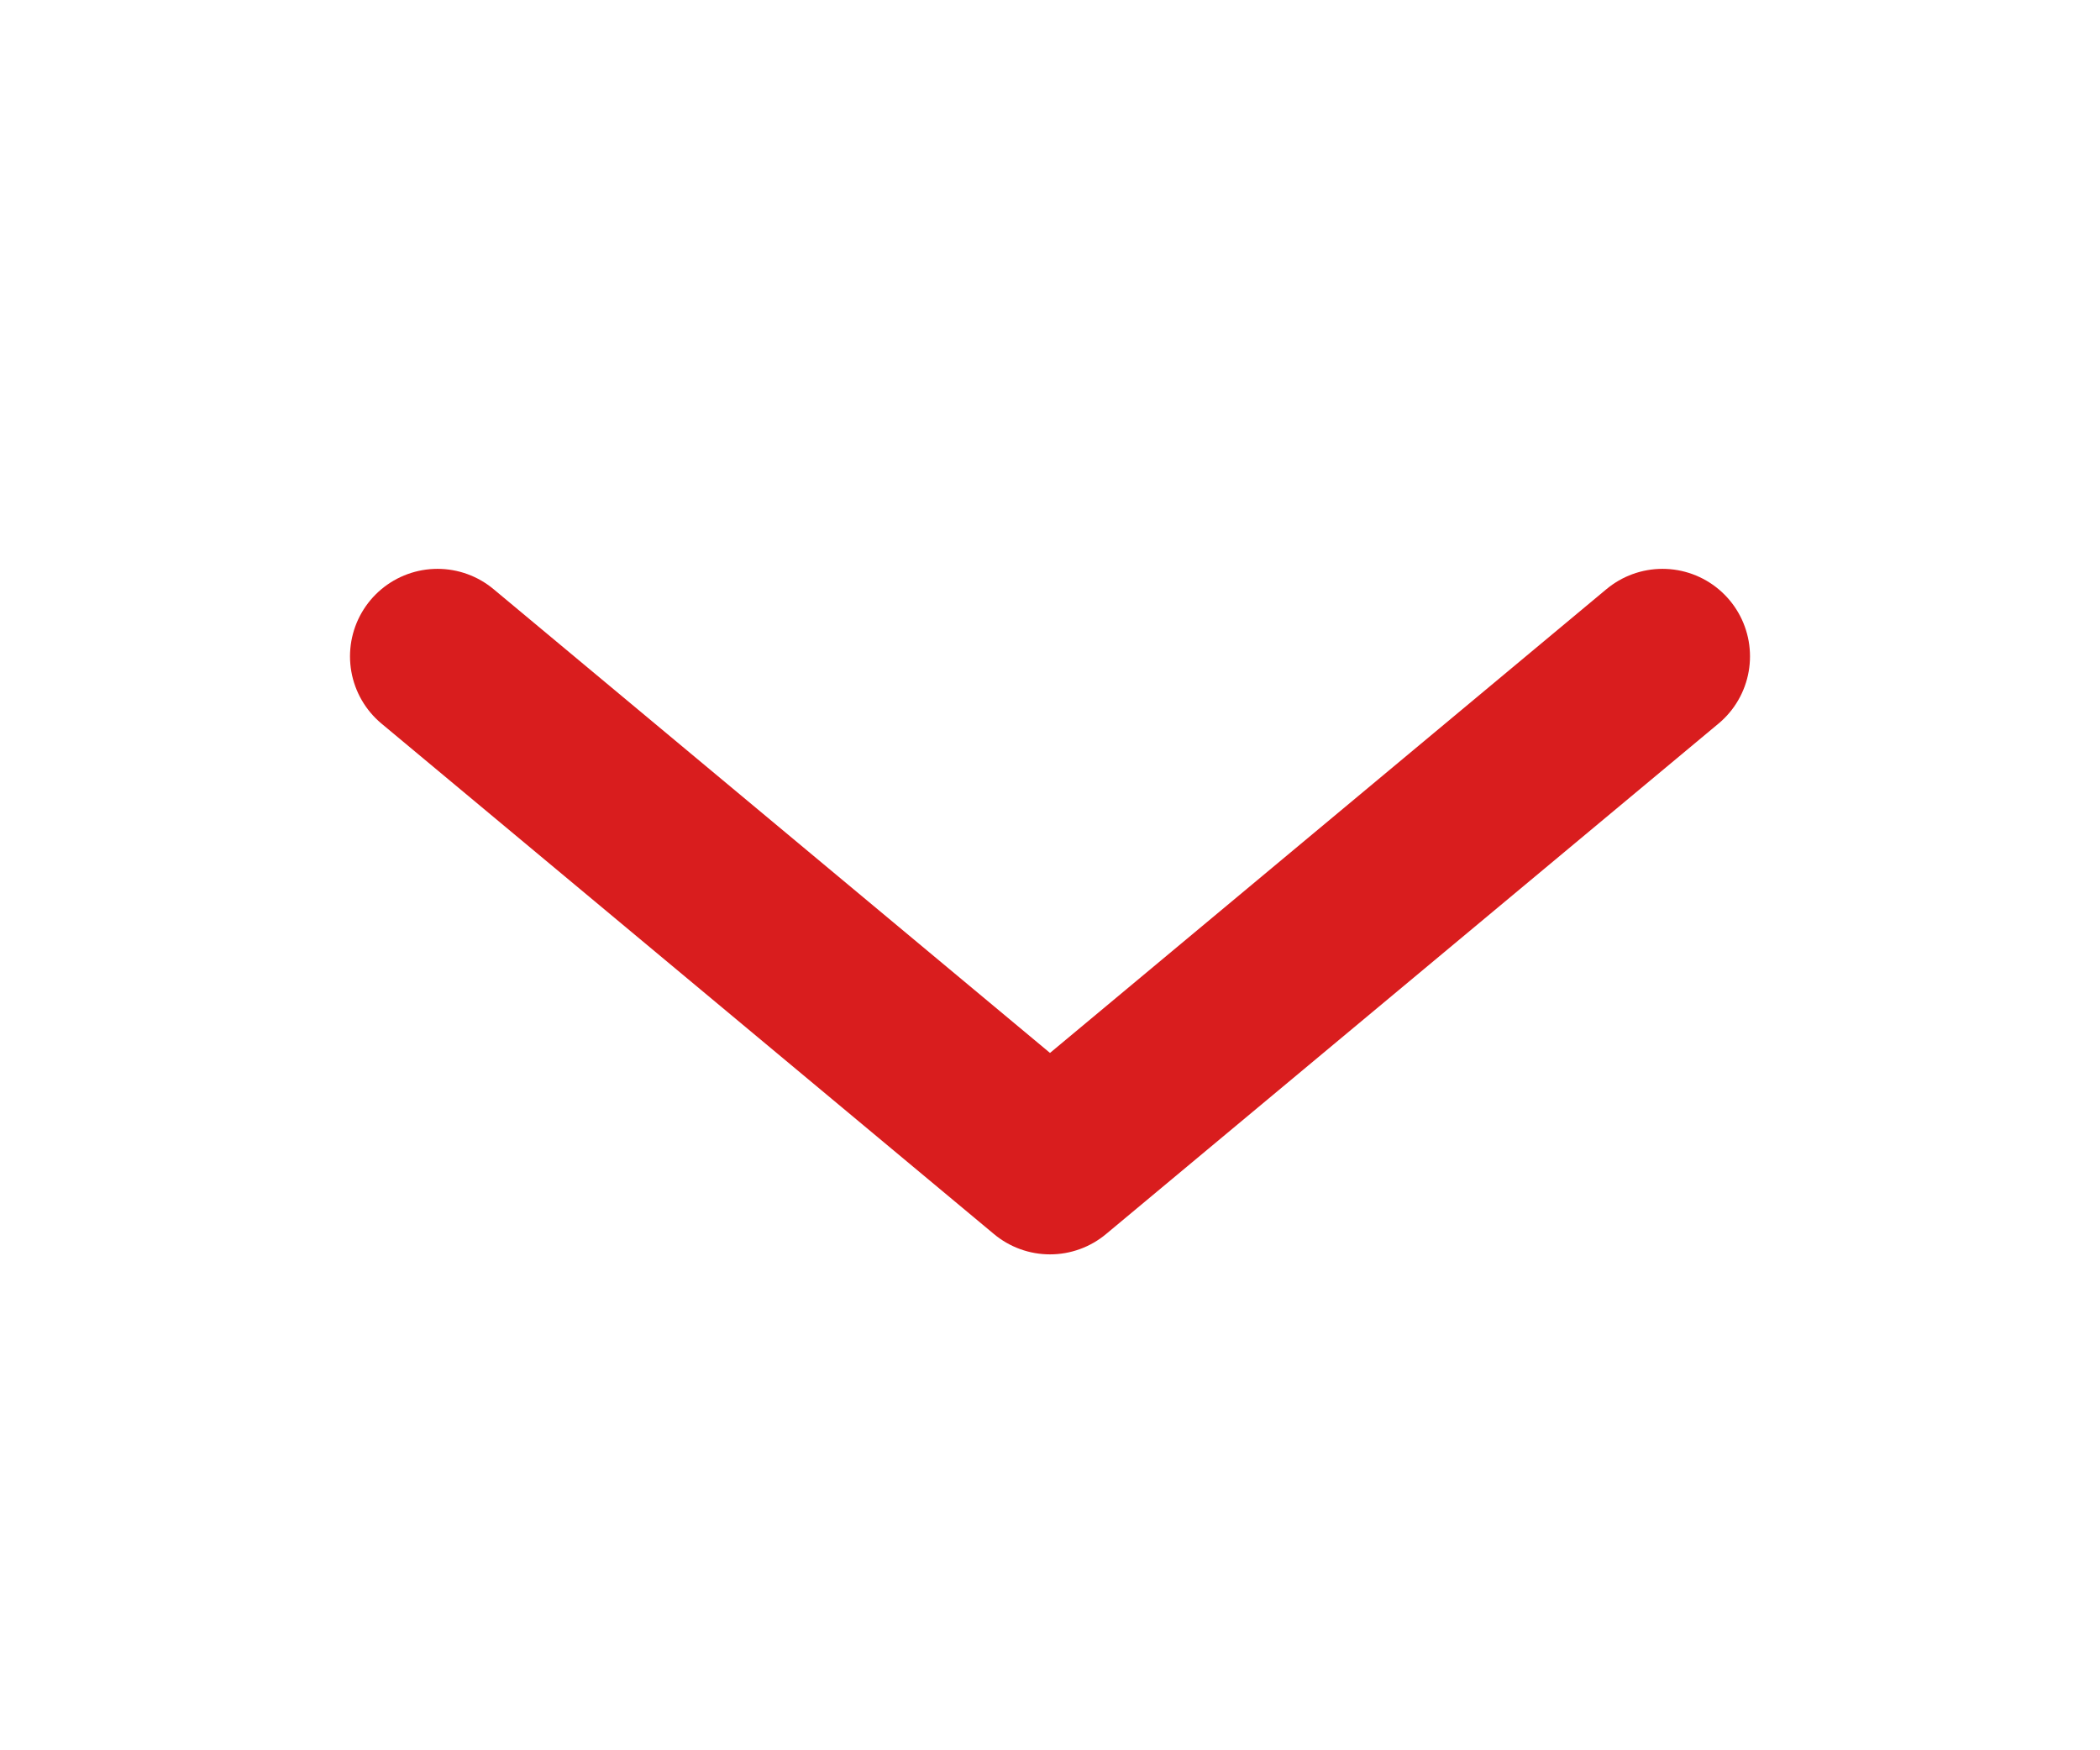
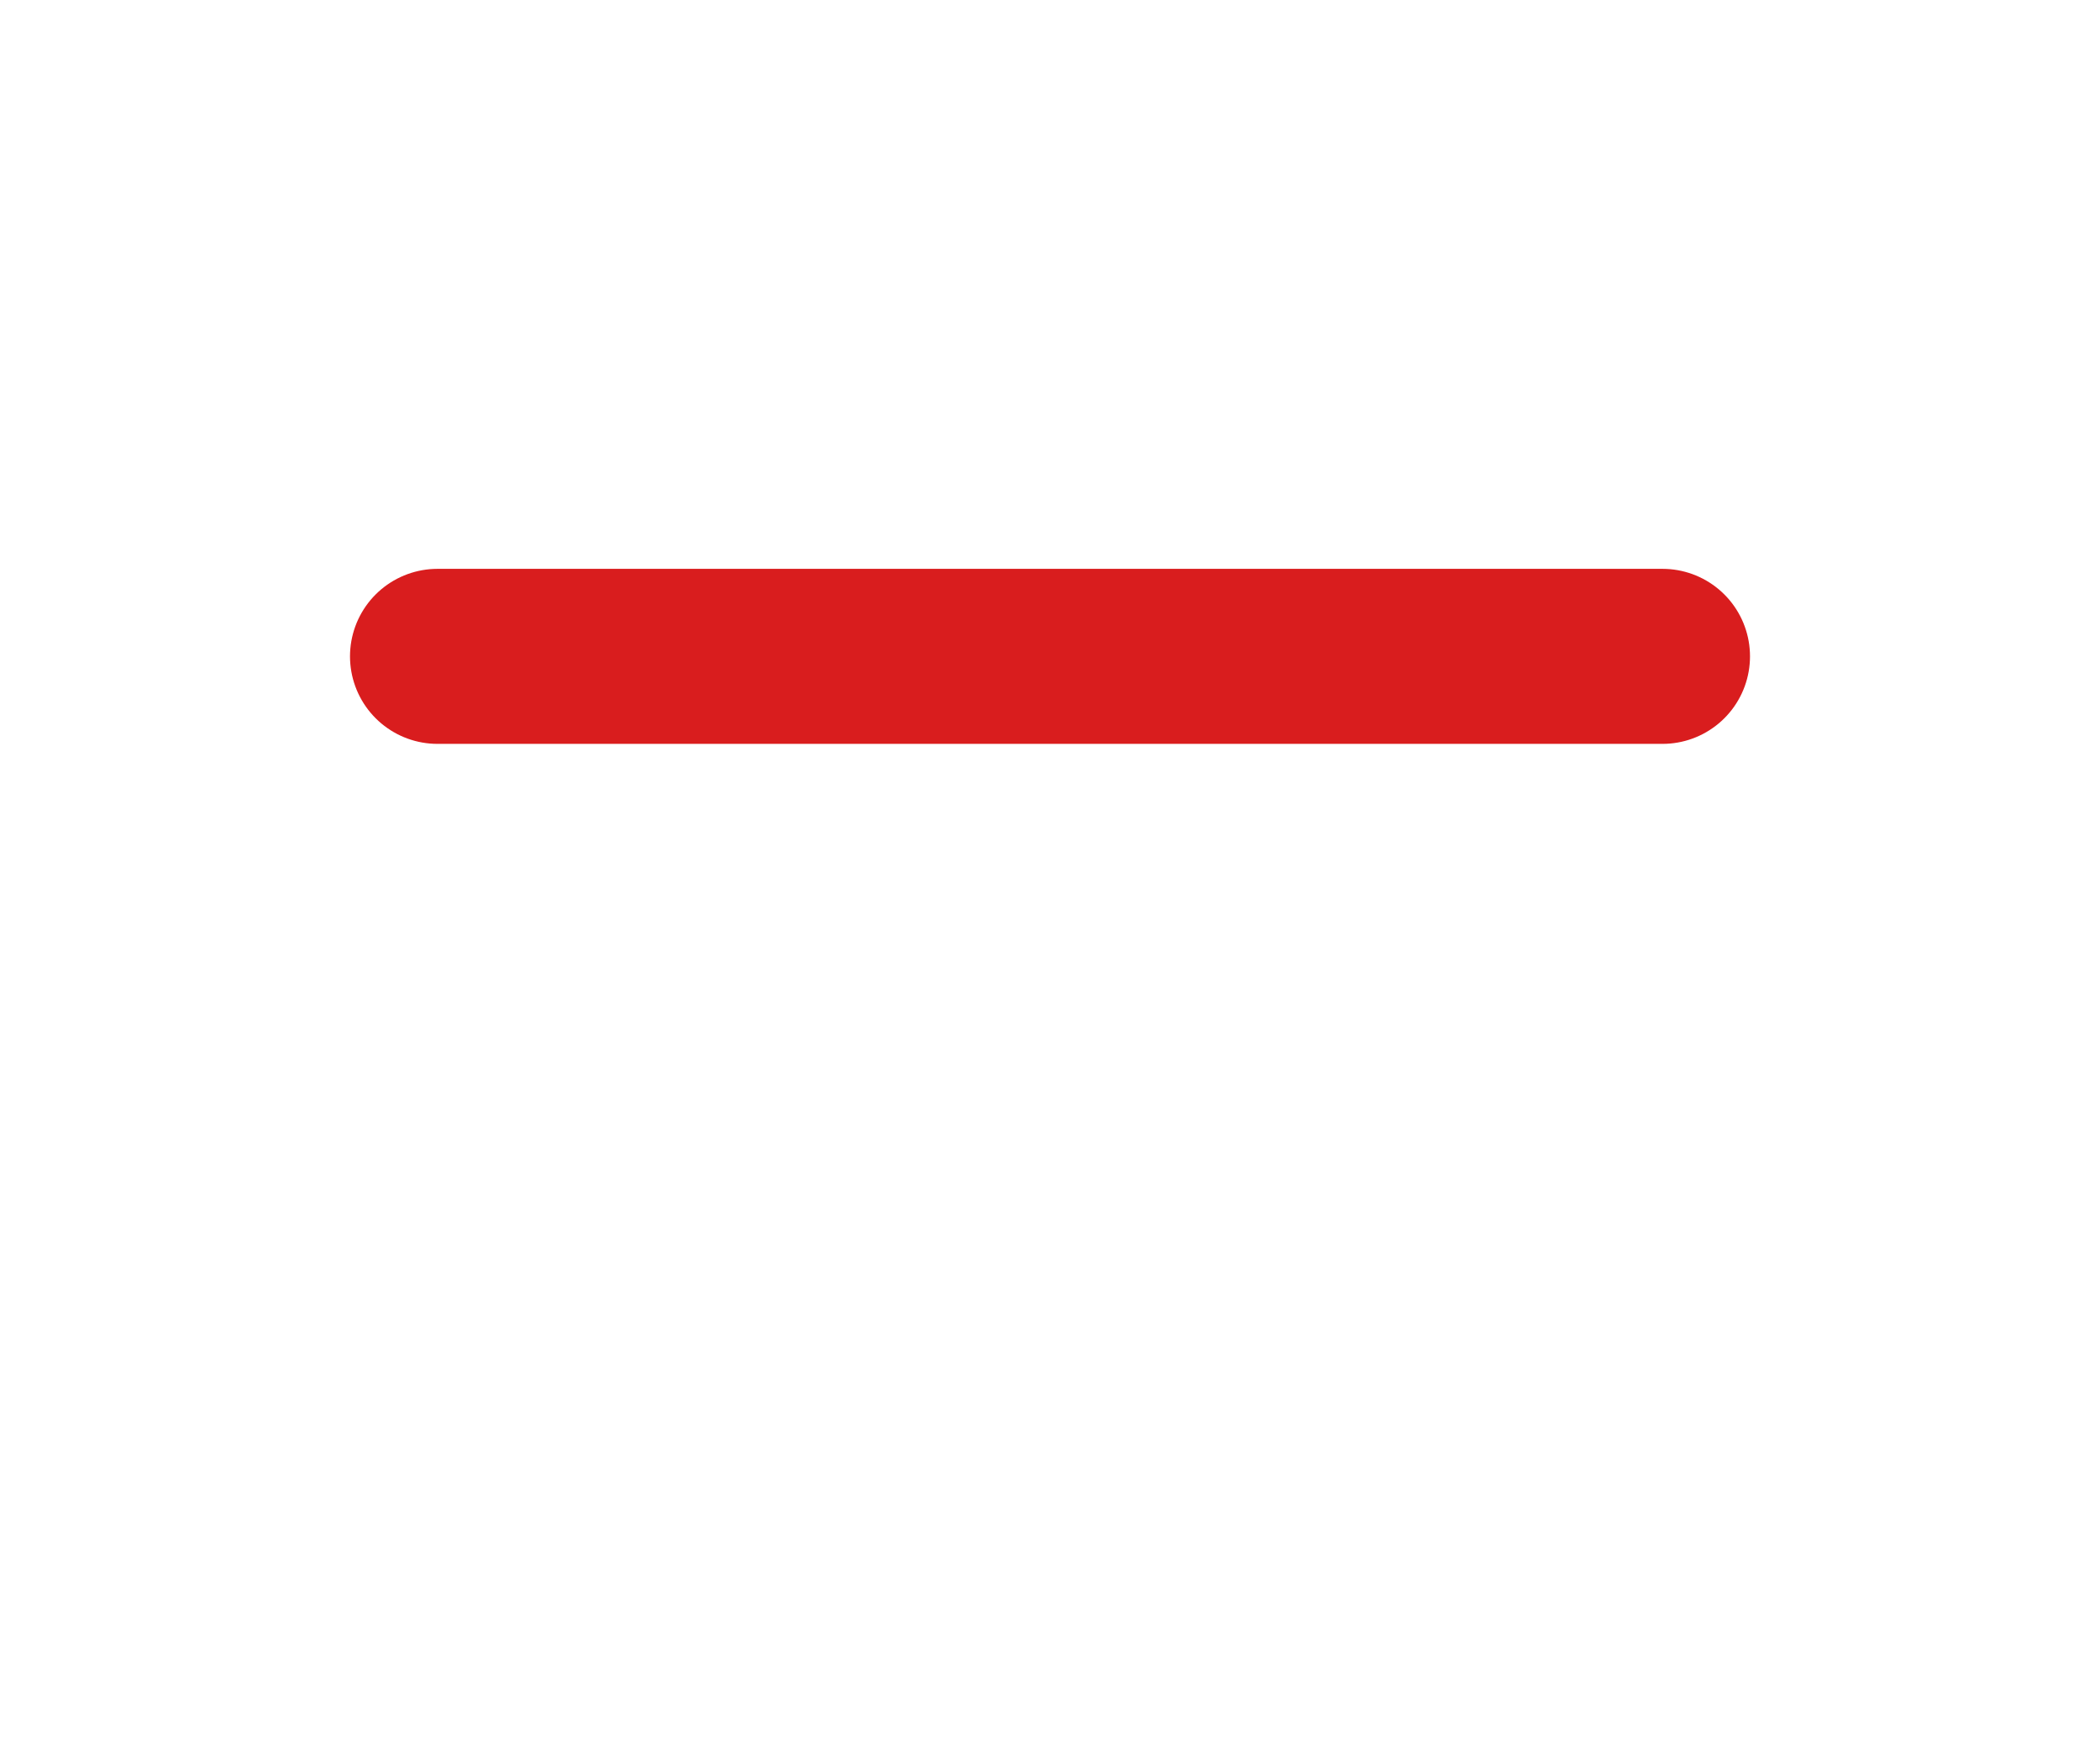
<svg xmlns="http://www.w3.org/2000/svg" width="36" height="30" viewBox="0 0 36 30" fill="none">
-   <path d="M28.5 11.25L18 20L7.5 11.25" stroke="#D91D1E" stroke-width="3" stroke-linecap="round" stroke-linejoin="round" />
+   <path d="M28.5 11.25L7.5 11.25" stroke="#D91D1E" stroke-width="3" stroke-linecap="round" stroke-linejoin="round" />
</svg>